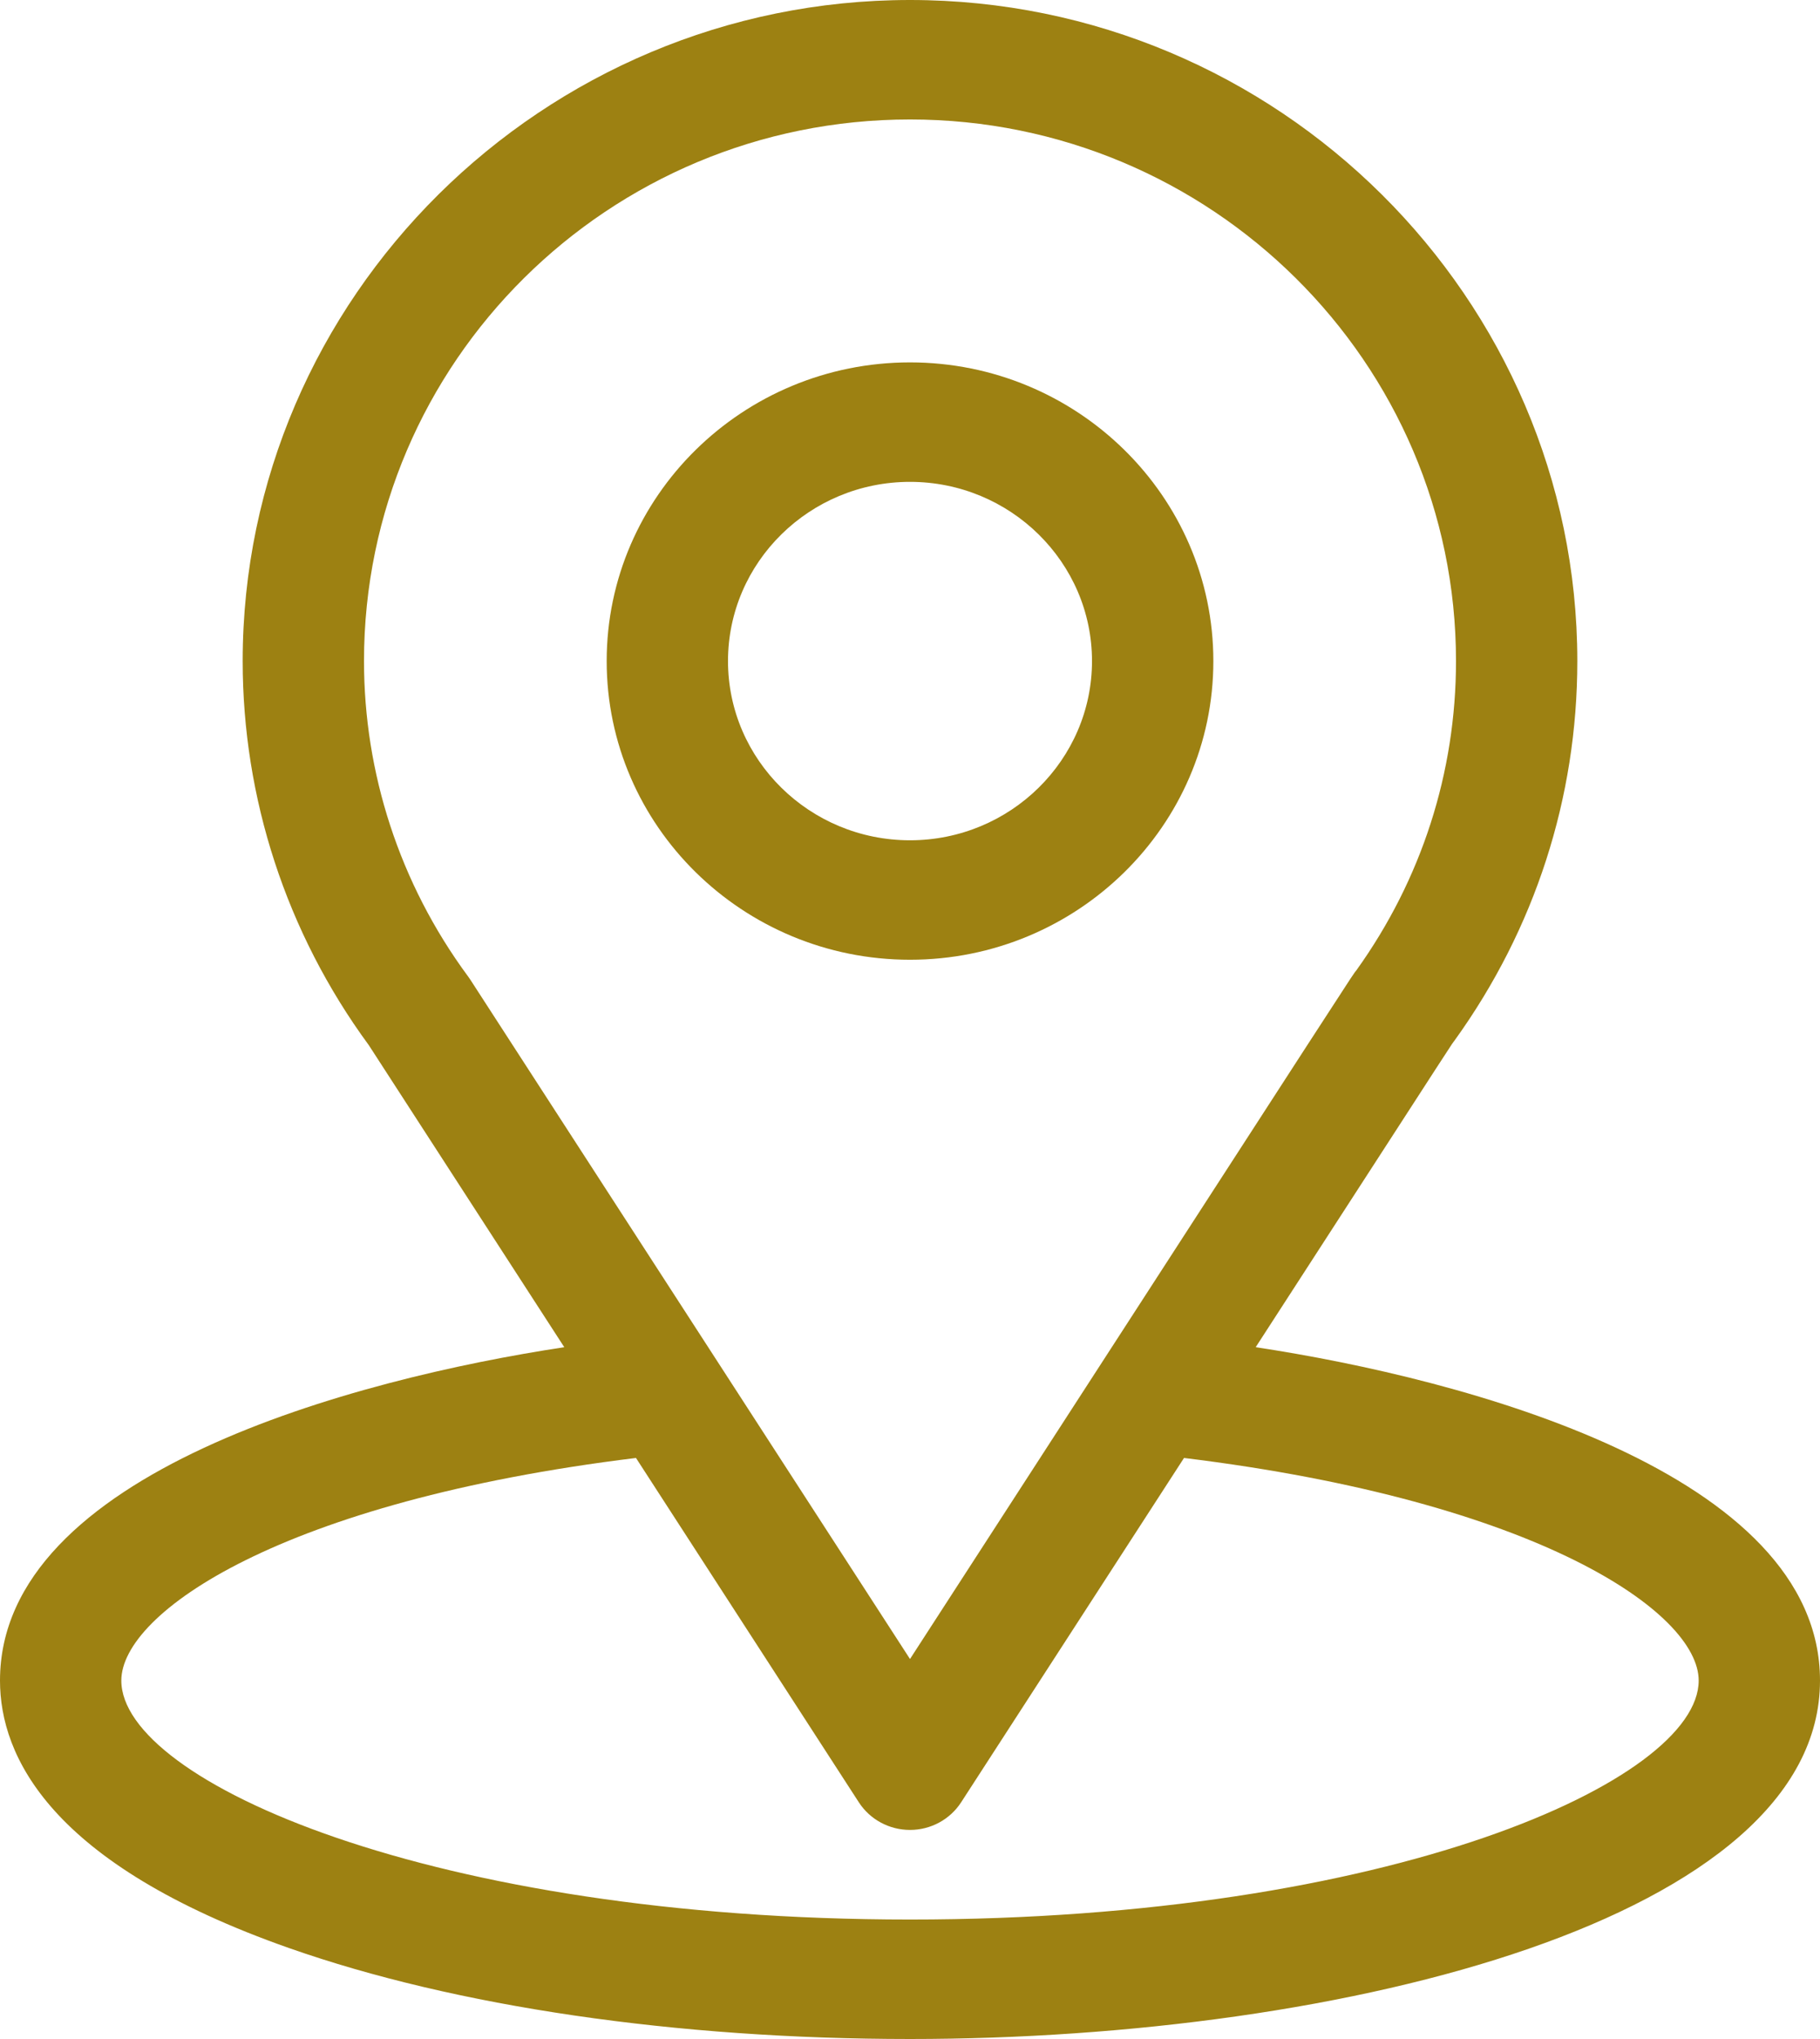
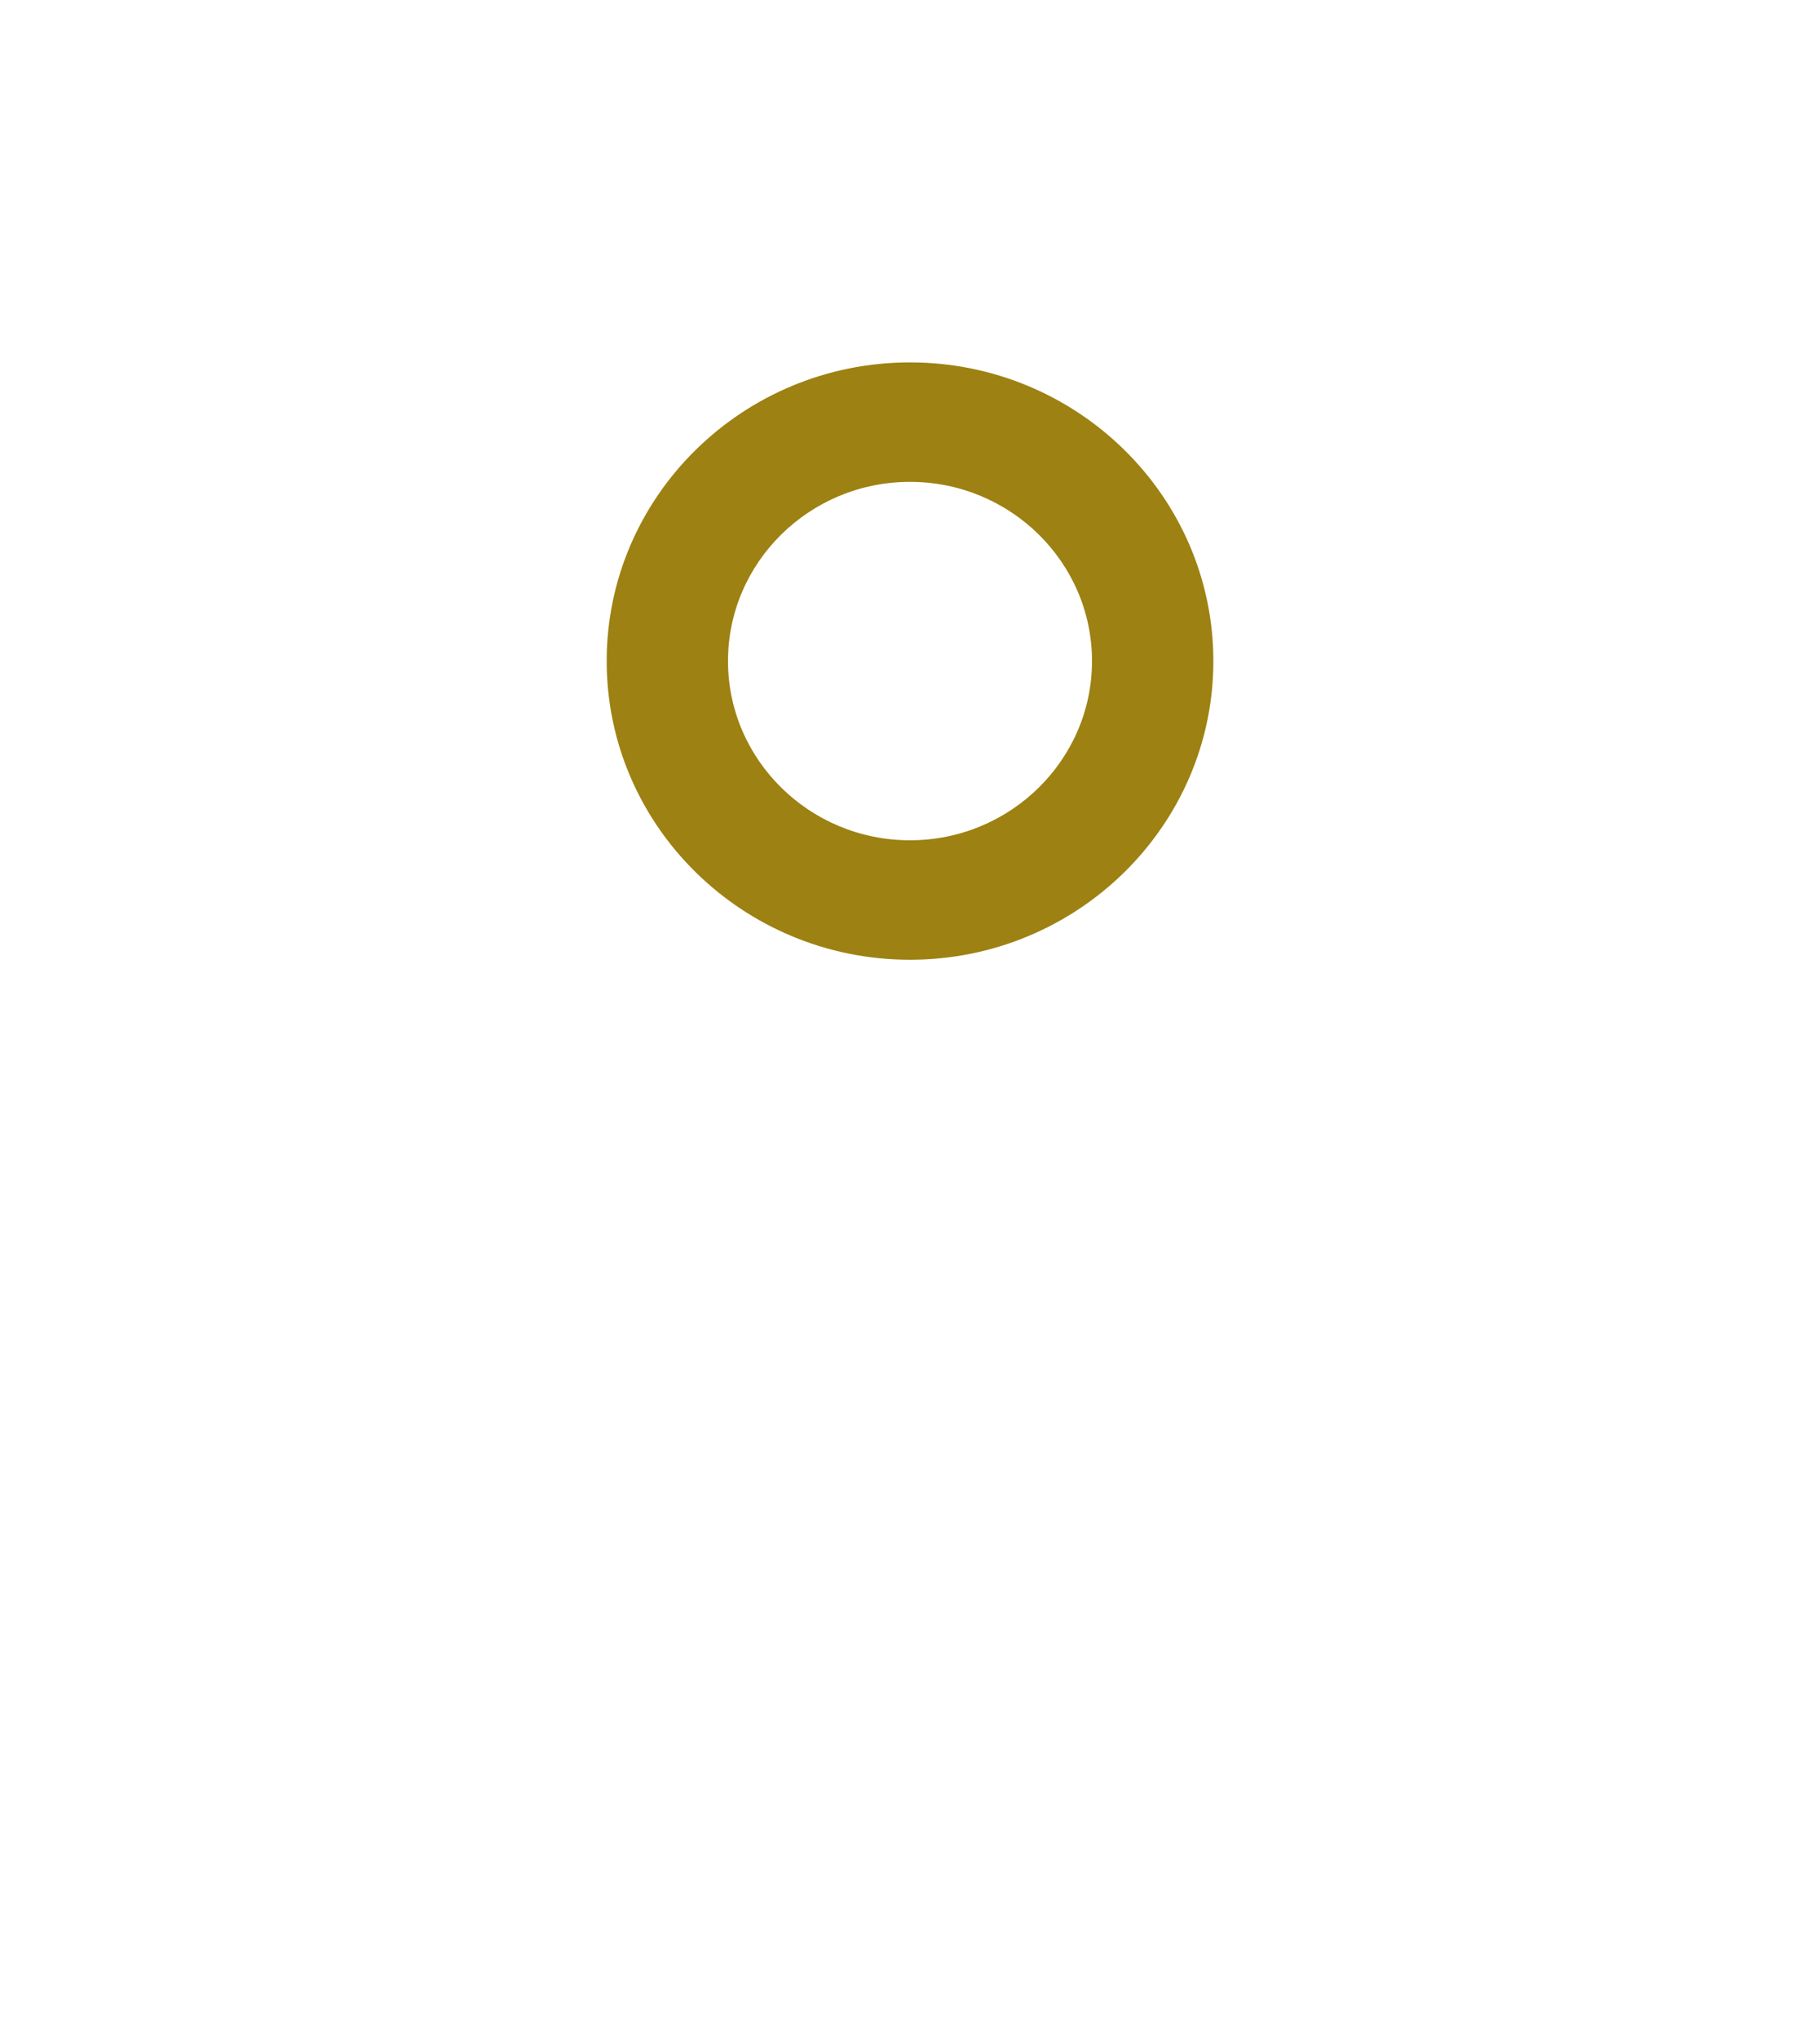
<svg xmlns="http://www.w3.org/2000/svg" width="50" height="56" viewBox="0 0 50 56" fill="none">
-   <path d="M34.497 37C40.551 27.649 39.79 28.816 39.964 28.572C42.168 25.512 43.333 21.91 43.333 18.156C43.333 8.201 35.127 0 25 0C14.906 0 6.667 8.185 6.667 18.156C6.667 21.908 7.856 25.604 10.132 28.705L15.502 37C9.761 37.869 0 40.457 0 46.156C0 48.234 1.378 51.195 7.94 53.502C12.523 55.113 18.581 56 25 56C37.003 56 50 52.667 50 46.156C50 40.456 40.251 37.87 34.497 37ZM12.917 26.9C12.898 26.872 12.879 26.845 12.859 26.817C10.965 24.252 10 21.212 10 18.156C10 9.951 16.712 3.281 25 3.281C33.271 3.281 40 9.954 40 18.156C40 21.217 39.053 24.154 37.262 26.651C37.101 26.86 37.939 25.579 25 45.564L12.917 26.9ZM25 52.719C11.89 52.719 3.333 48.925 3.333 46.156C3.333 44.295 7.73 41.235 17.472 40.042L23.594 49.499C23.9 49.972 24.43 50.258 25 50.258C25.569 50.258 26.099 49.972 26.405 49.499L32.528 40.042C42.27 41.235 46.667 44.295 46.667 46.156C46.667 48.902 38.187 52.719 25 52.719Z" fill="#9D8112" />
  <path d="M25 9.953C20.405 9.953 16.667 13.633 16.667 18.156C16.667 22.68 20.405 26.359 25 26.359C29.595 26.359 33.334 22.68 33.334 18.156C33.334 13.633 29.595 9.953 25 9.953ZM25 23.078C22.243 23.078 20 20.87 20 18.156C20 15.442 22.243 13.234 25 13.234C27.757 13.234 30 15.442 30 18.156C30 20.87 27.757 23.078 25 23.078Z" fill="#9D8112" />
</svg>